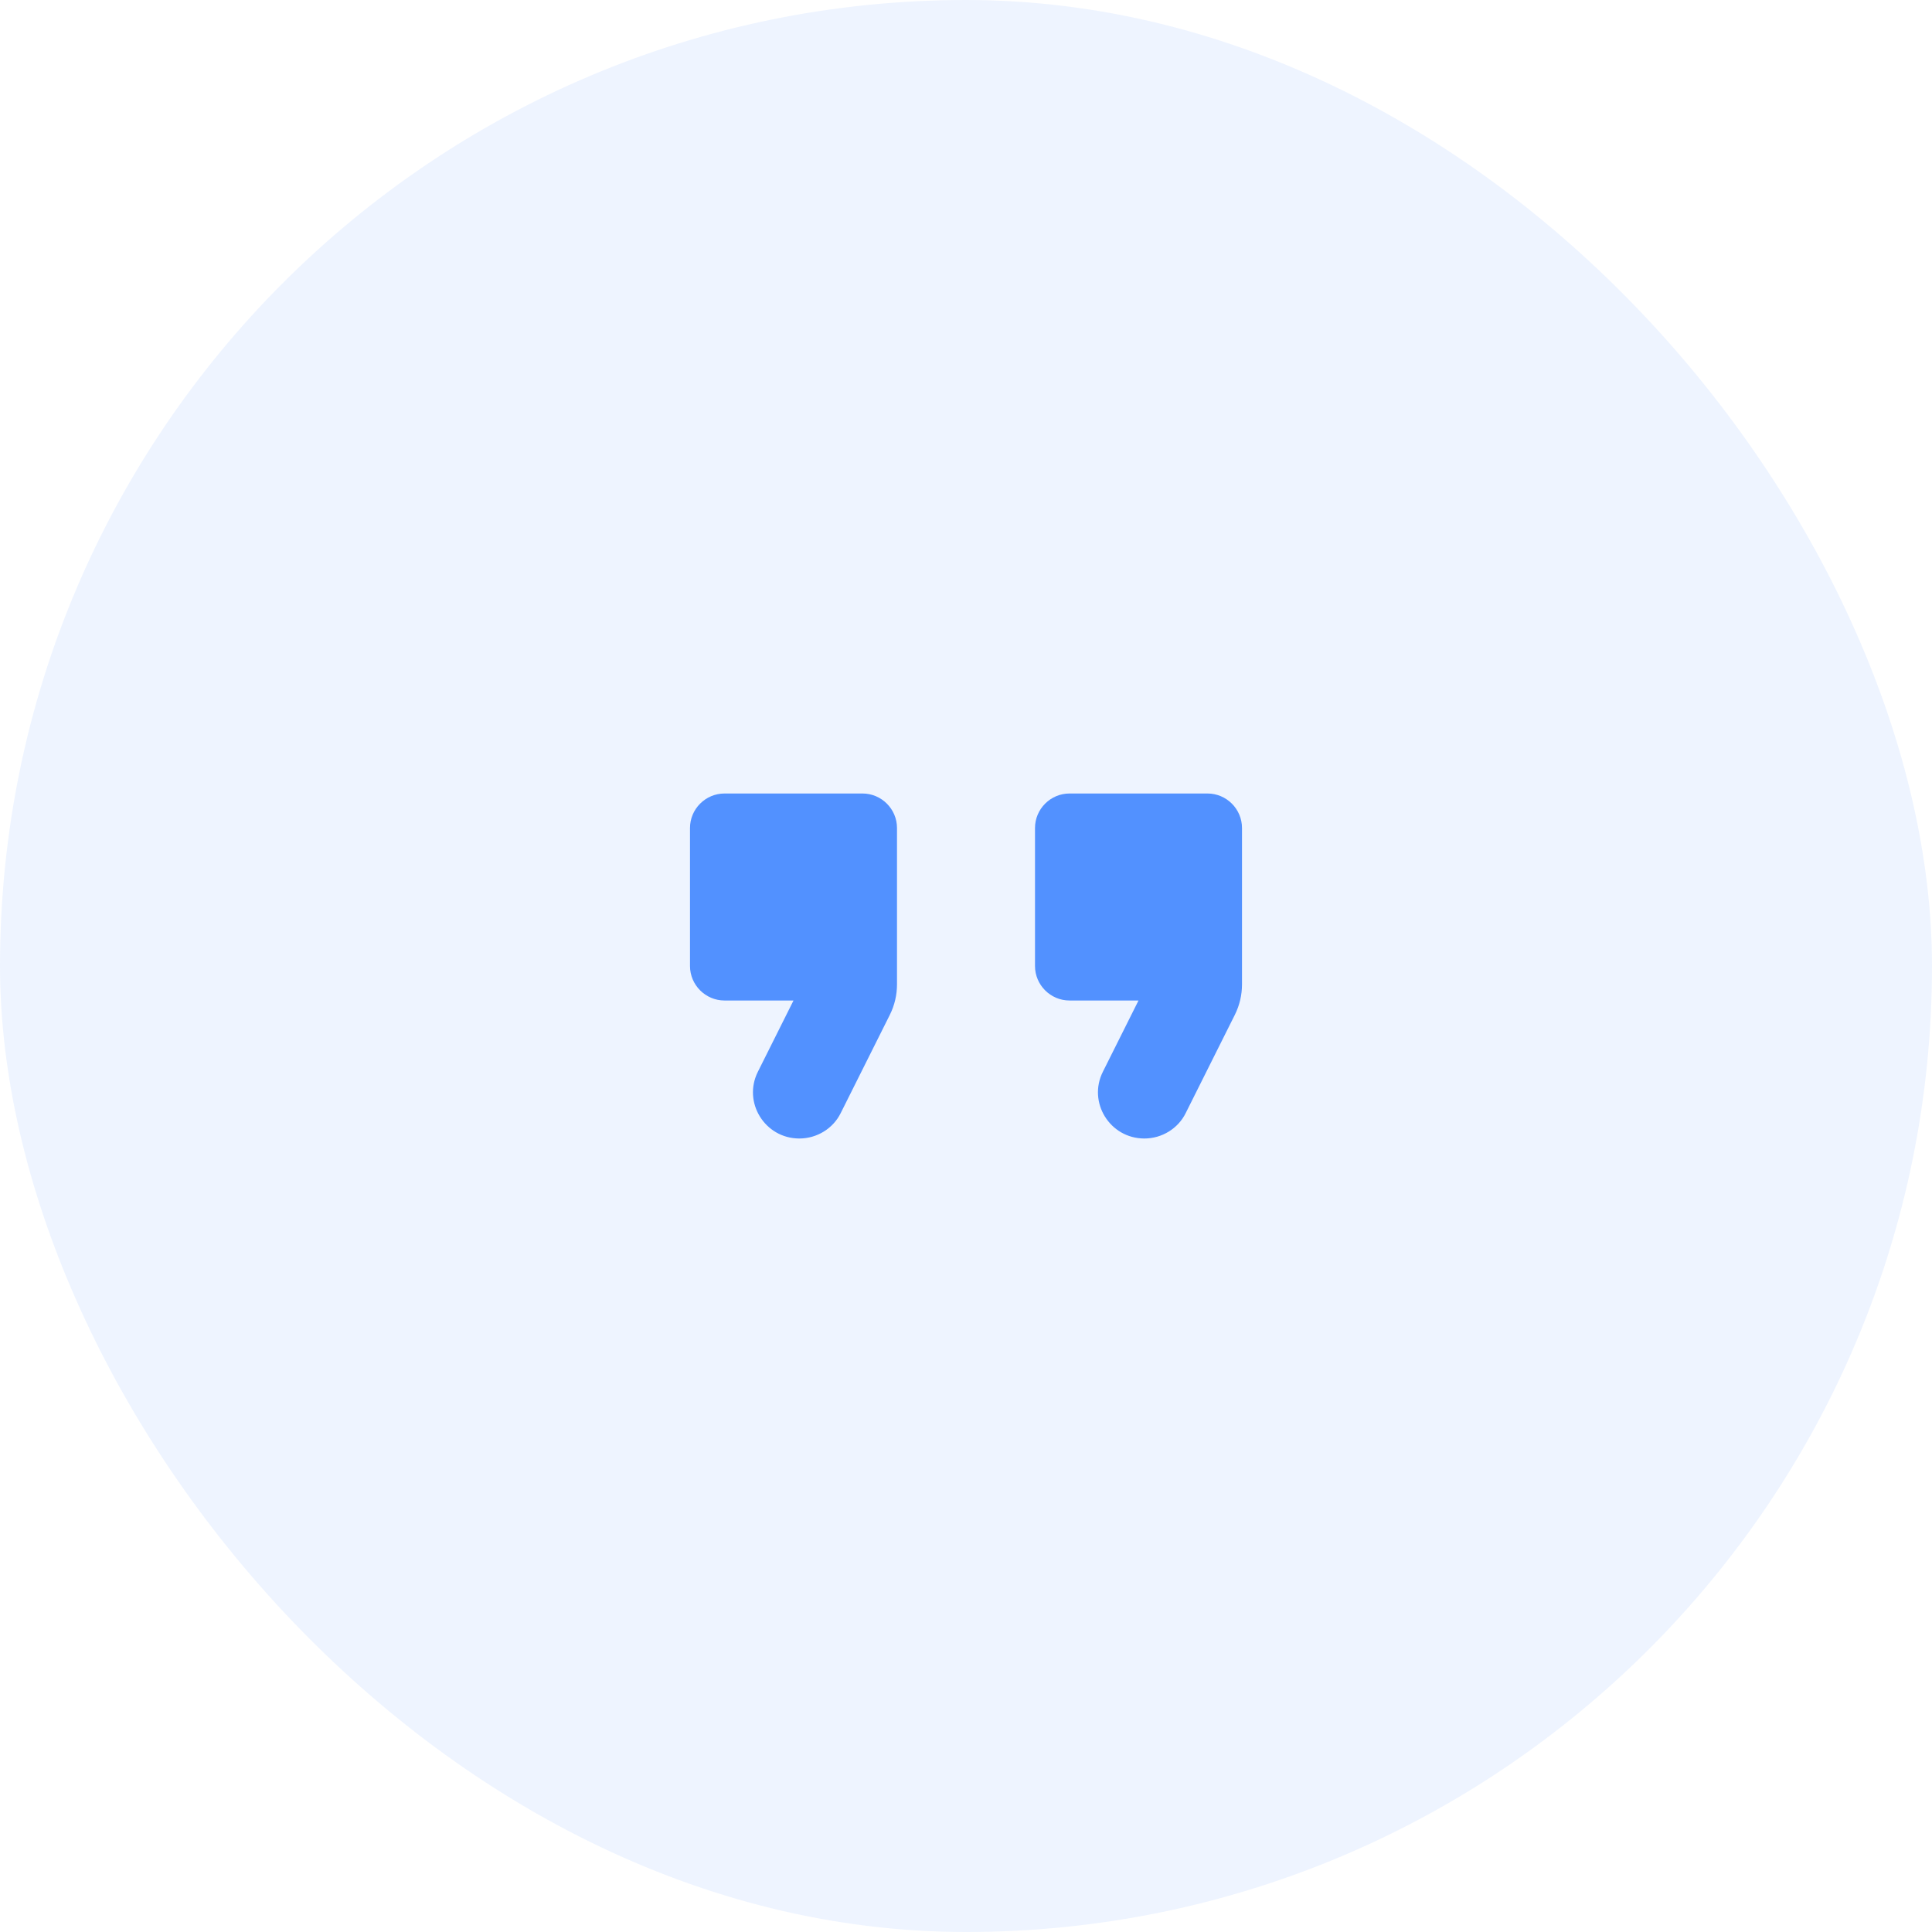
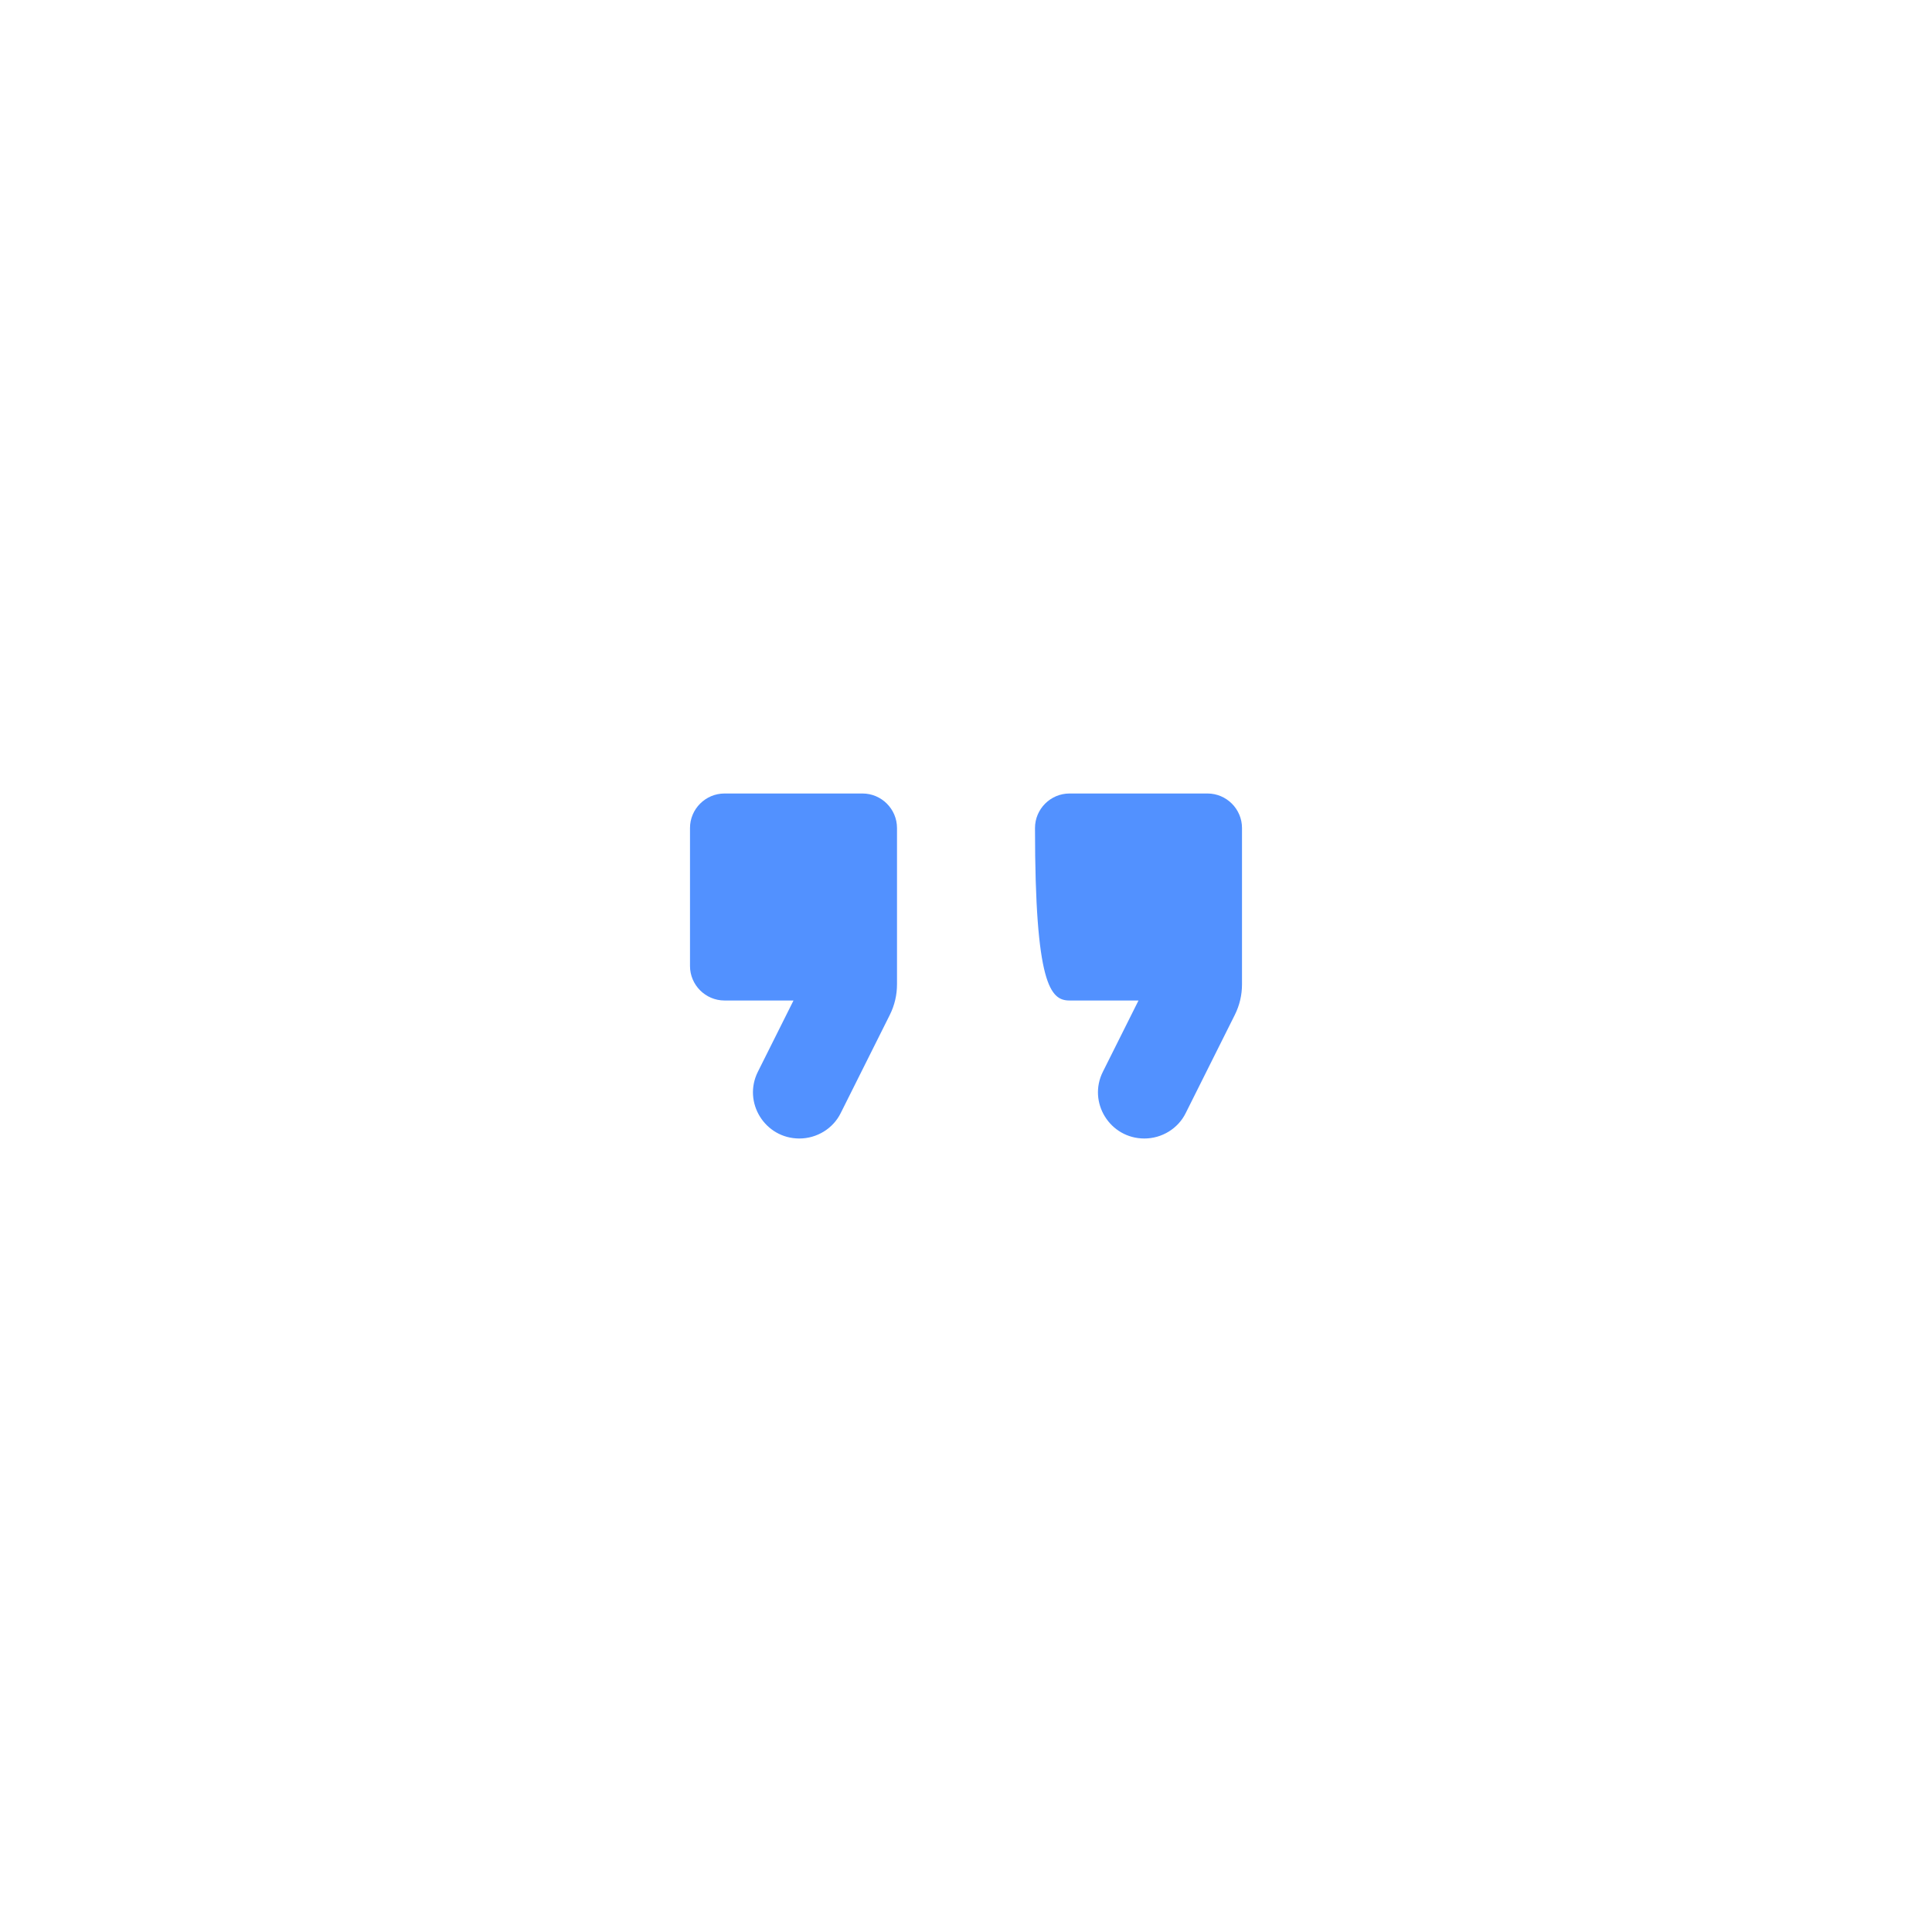
<svg xmlns="http://www.w3.org/2000/svg" width="56" height="56" viewBox="0 0 56 56" fill="none">
-   <rect width="56" height="56" rx="28" fill="#5291FF" fill-opacity="0.1" />
-   <path d="M23.17 33C23.68 33 24.15 32.71 24.37 32.26L25.79 29.42C25.93 29.14 26 28.84 26 28.53V24C26 23.45 25.55 23 25 23H21C20.45 23 20 23.45 20 24V28C20 28.55 20.45 29 21 29H23L21.97 31.06C21.52 31.95 22.17 33 23.17 33ZM33.17 33C33.68 33 34.15 32.71 34.37 32.26L35.79 29.42C35.93 29.14 36 28.84 36 28.53V24C36 23.45 35.55 23 35 23H31C30.45 23 30 23.45 30 24V28C30 28.55 30.45 29 31 29H33L31.97 31.06C31.52 31.95 32.17 33 33.17 33Z" fill="#5291FF" />
+   <path d="M23.17 33C23.68 33 24.15 32.71 24.37 32.26L25.79 29.42C25.93 29.14 26 28.84 26 28.53V24C26 23.45 25.55 23 25 23H21C20.45 23 20 23.45 20 24V28C20 28.55 20.45 29 21 29H23L21.97 31.06C21.52 31.95 22.17 33 23.17 33ZM33.17 33C33.68 33 34.15 32.71 34.37 32.26L35.79 29.42C35.93 29.14 36 28.84 36 28.53V24C36 23.45 35.55 23 35 23H31C30.45 23 30 23.45 30 24C30 28.55 30.45 29 31 29H33L31.97 31.06C31.52 31.95 32.17 33 33.17 33Z" fill="#5291FF" />
</svg>